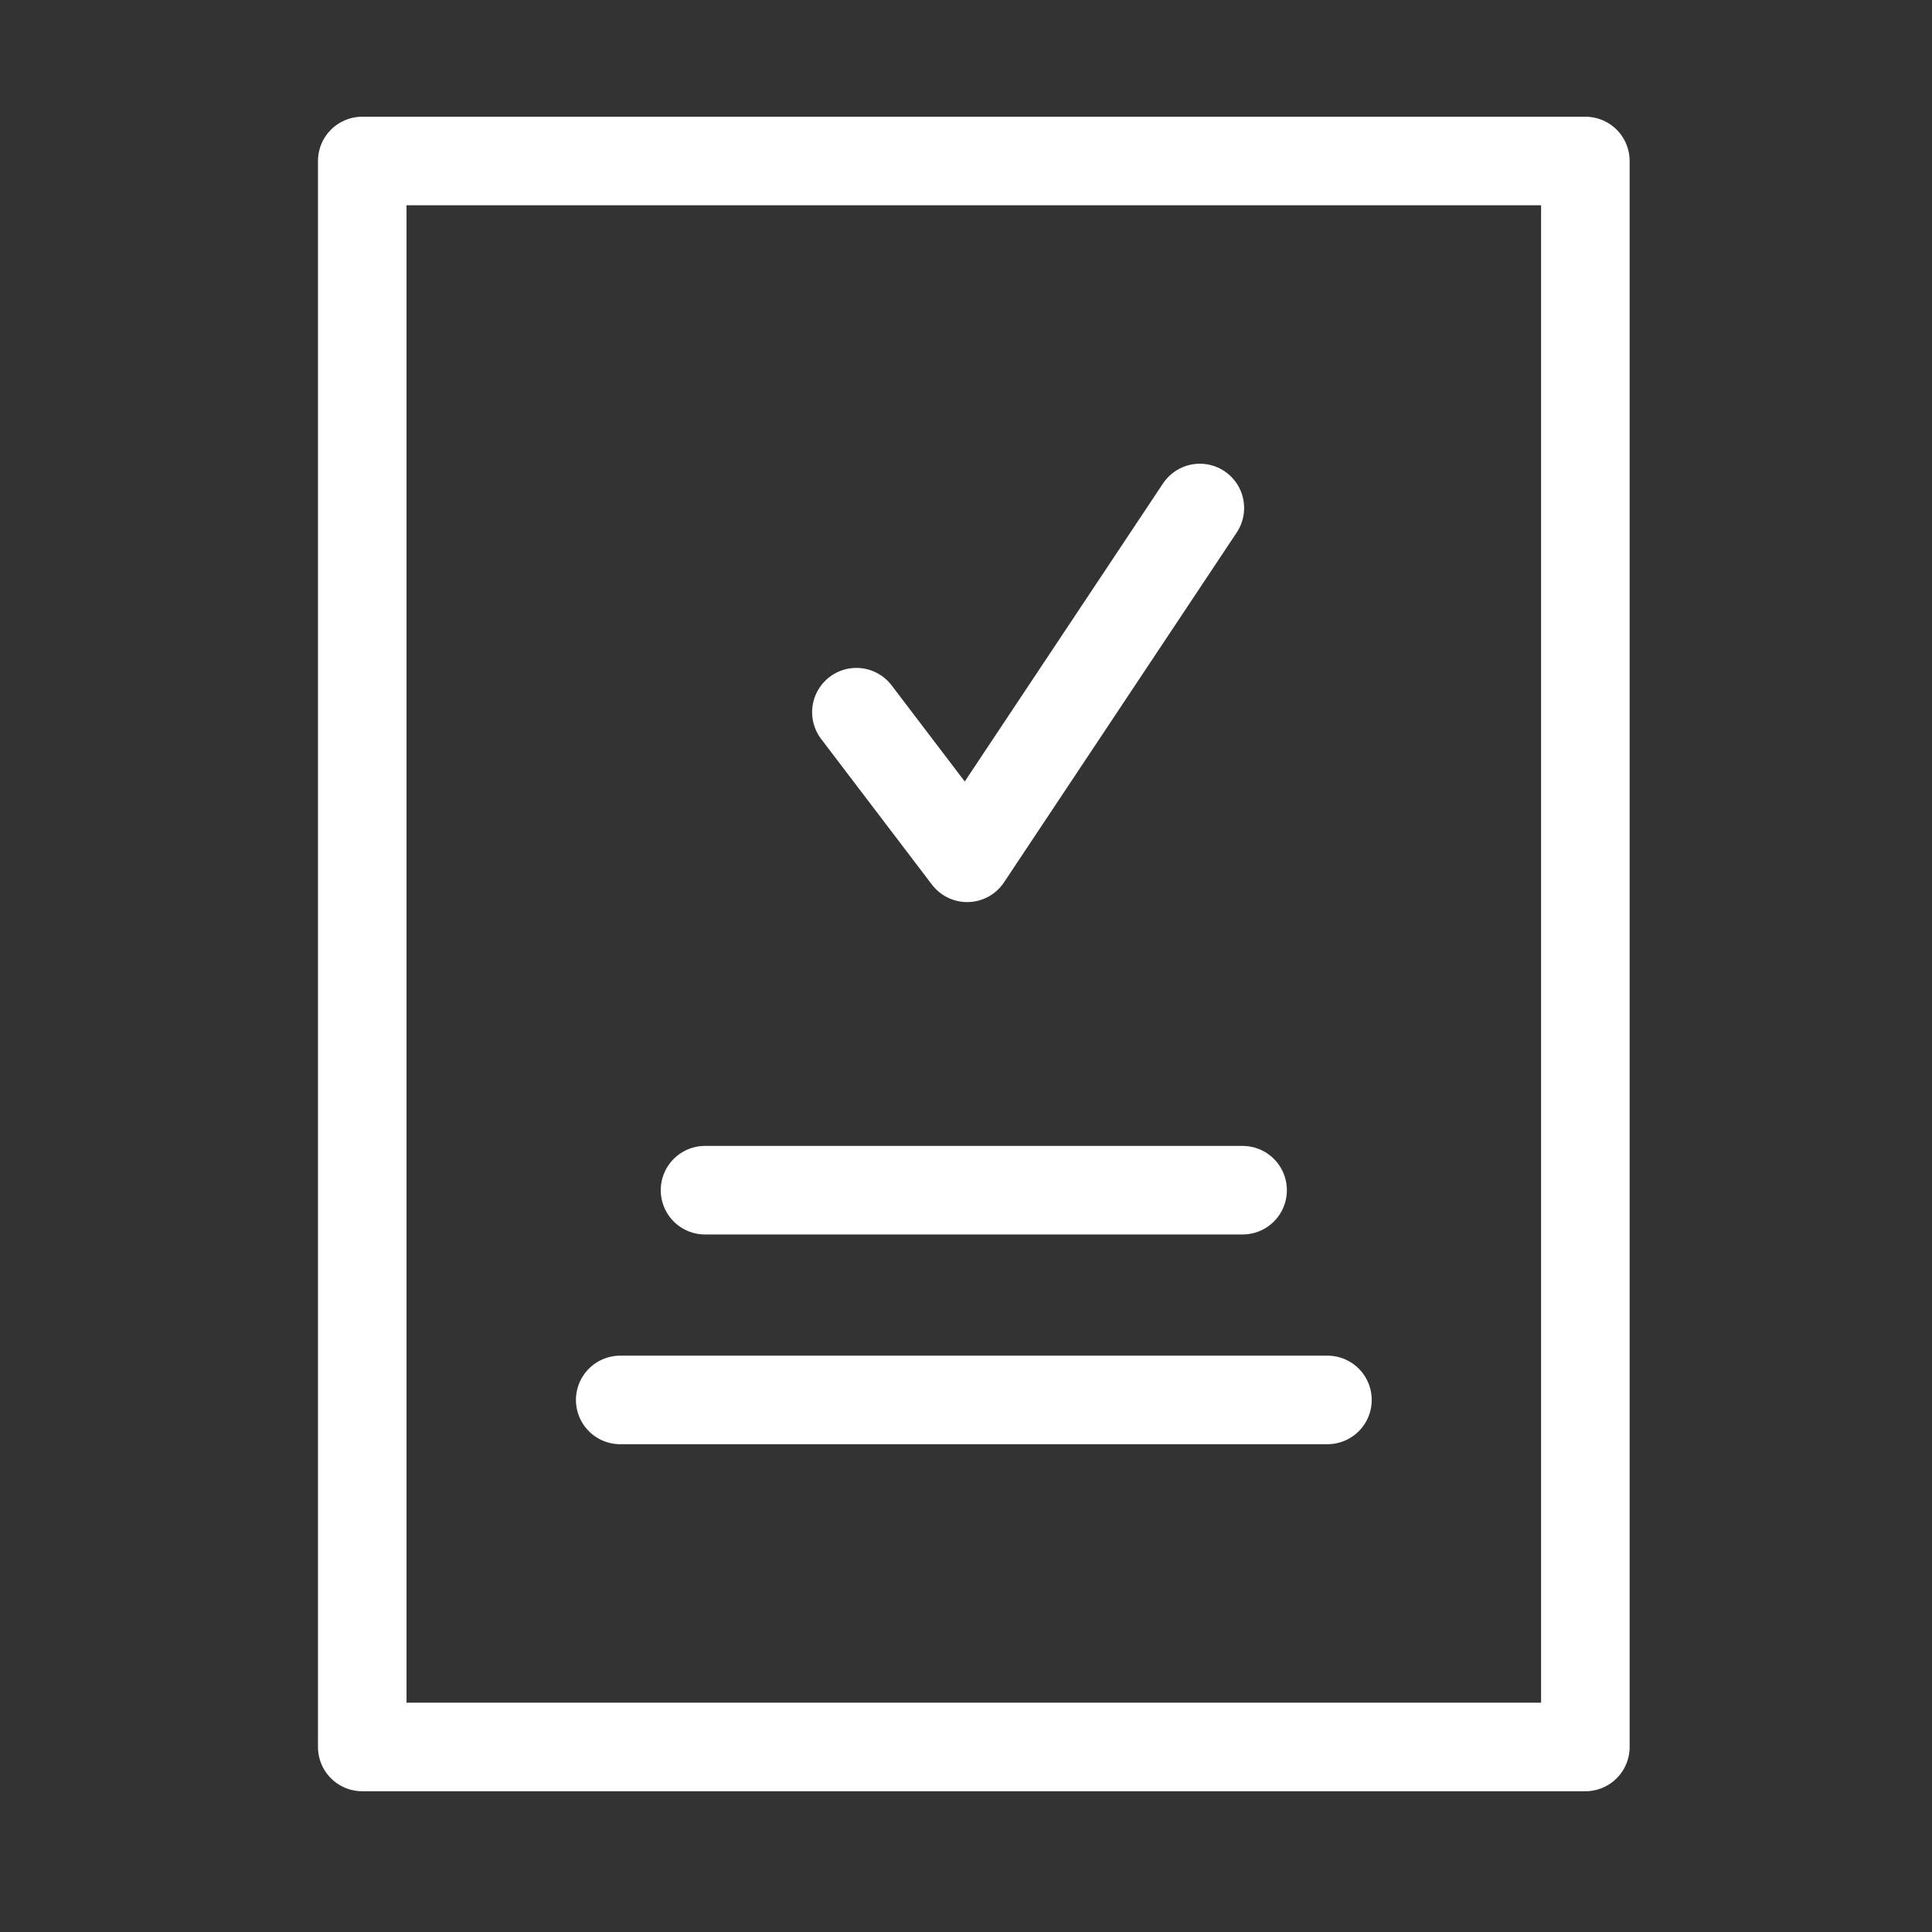
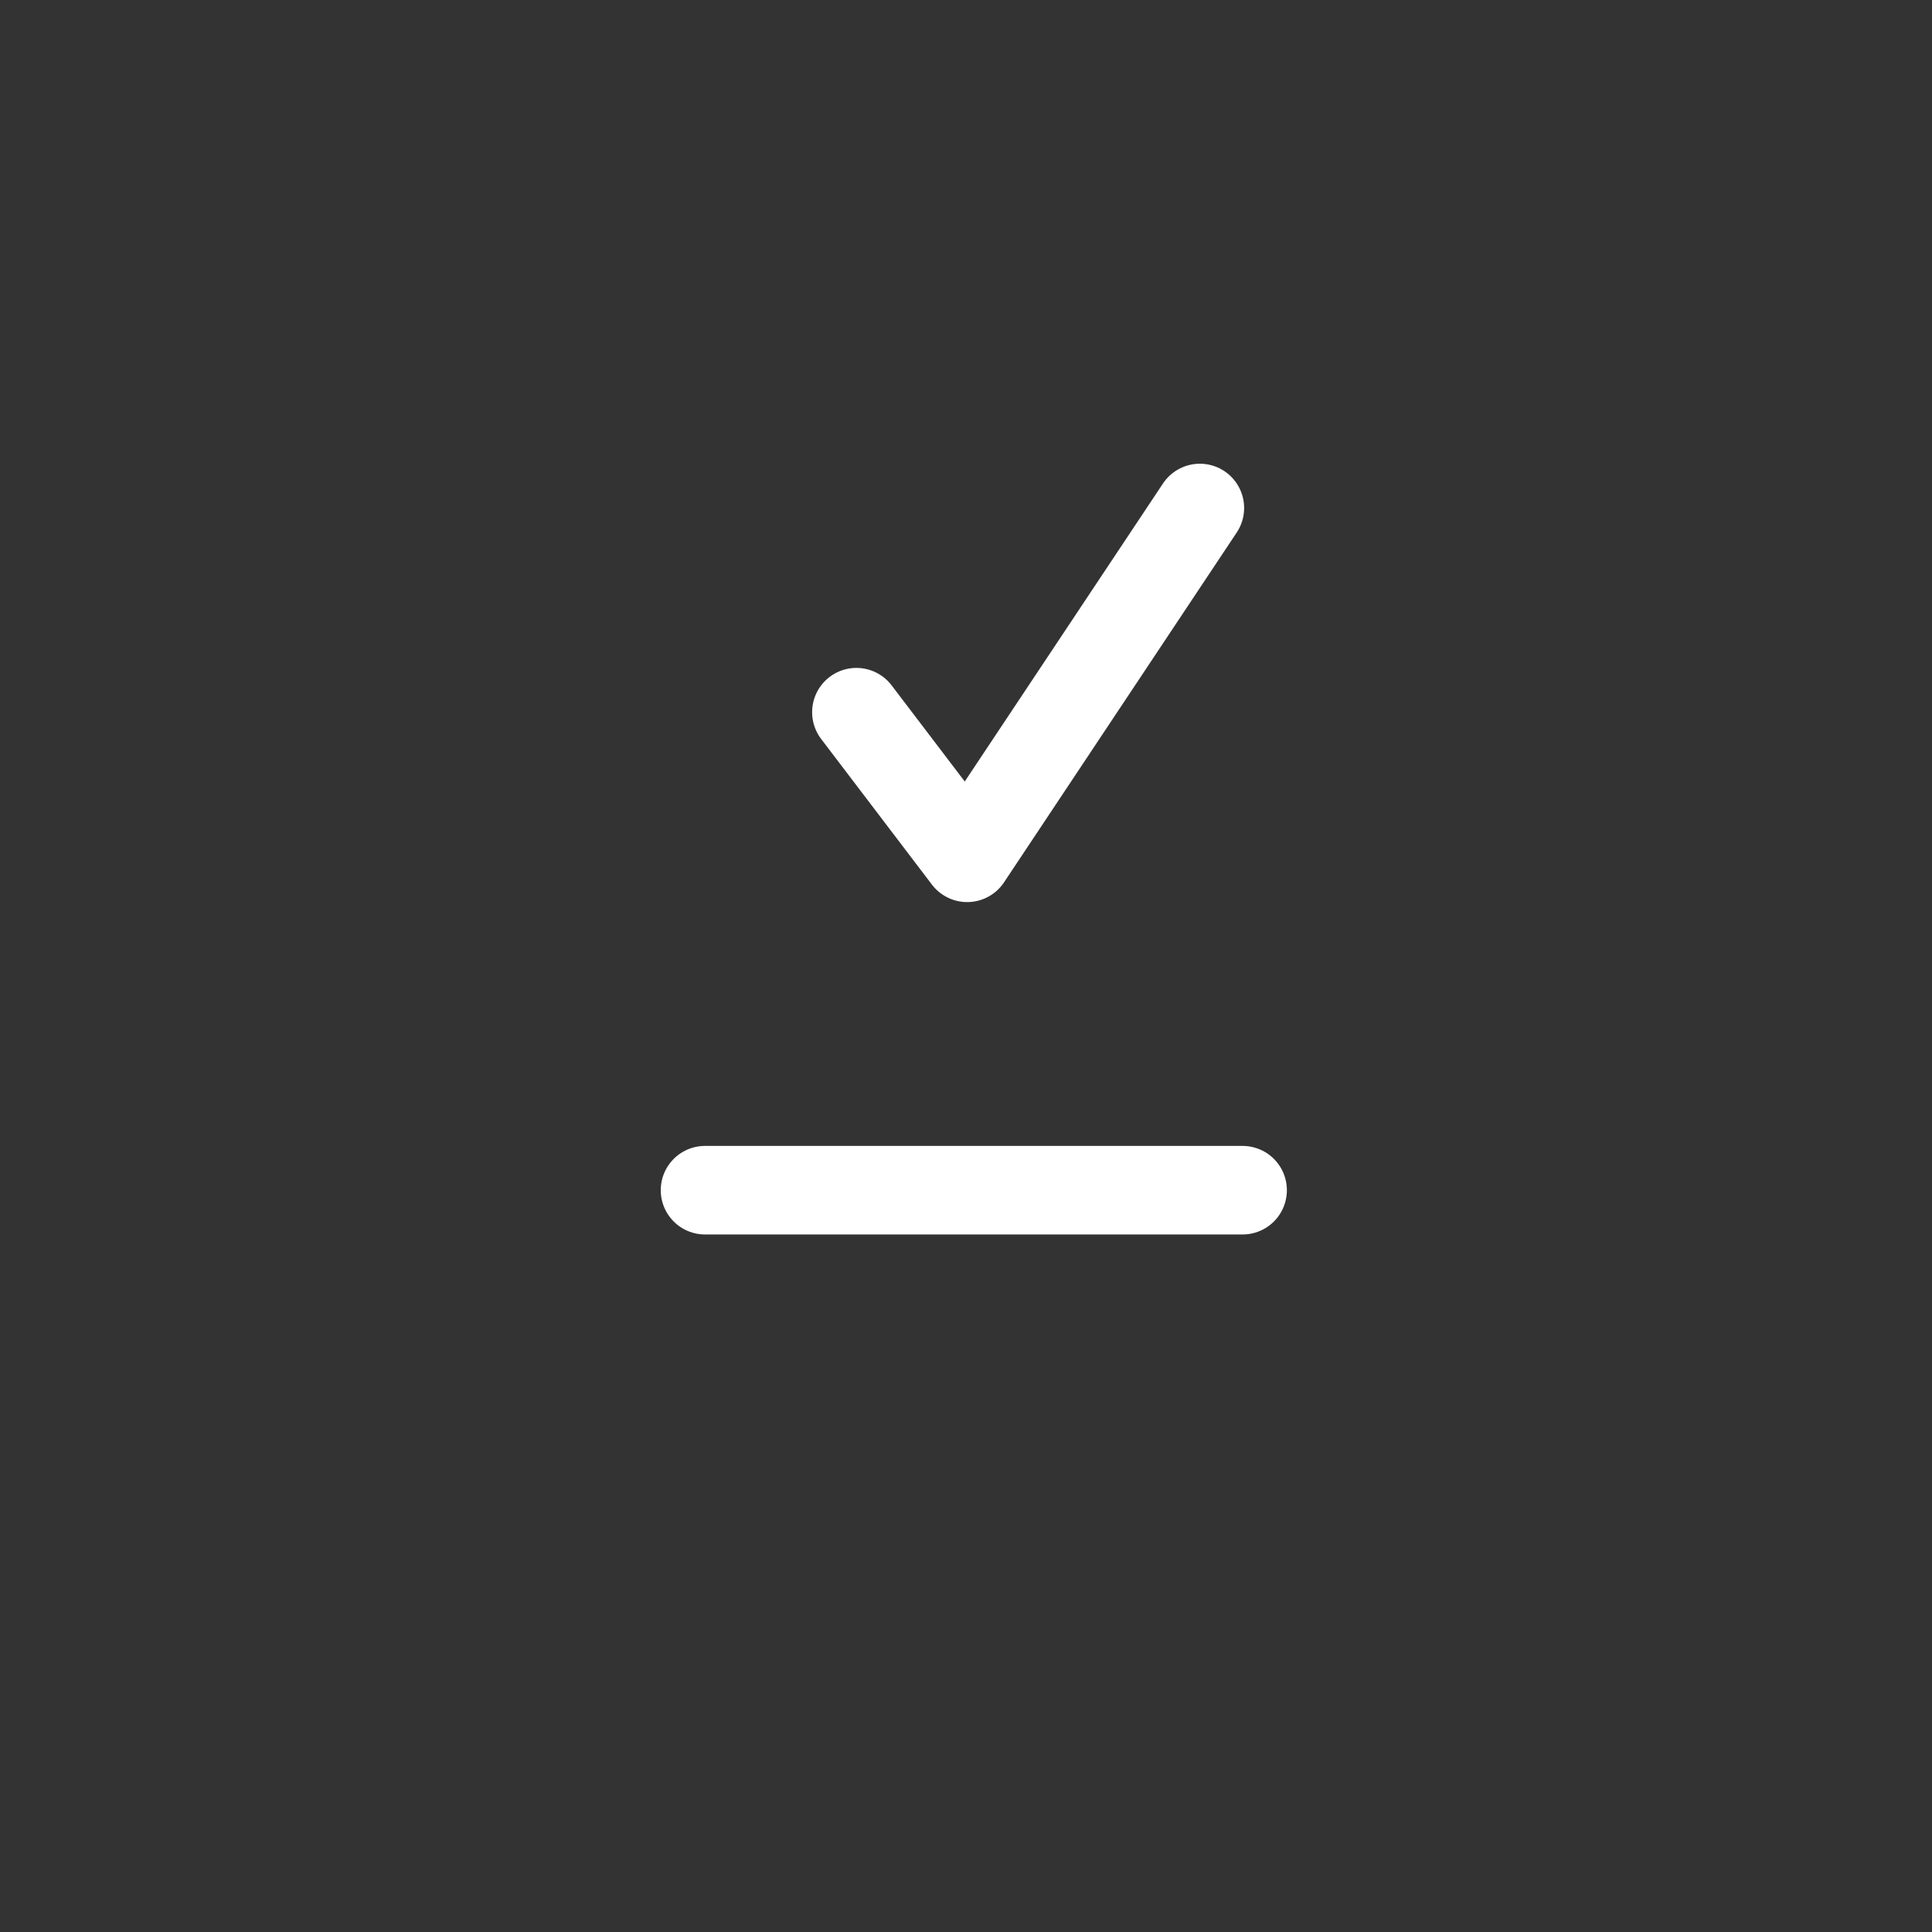
<svg xmlns="http://www.w3.org/2000/svg" width="48" height="48" viewBox="0 0 48 48" fill="none">
  <rect x="0" y="0" width="48" height="48" fill="#333333" stroke="none" />
  <path d="M29.81 12.621L24.029 21.312L21.277 17.694" stroke="white" stroke-width="2.2" stroke-linecap="round" stroke-linejoin="round" />
-   <path d="M39.388 4H9V43.403H39.388V4Z" stroke="white" stroke-width="2.2" stroke-linecap="round" stroke-linejoin="round" />
  <path d="M17.516 29.57H30.872" stroke="white" stroke-width="2.2" stroke-linecap="round" stroke-linejoin="round" />
-   <path d="M15.409 34.781H32.98" stroke="white" stroke-width="2.2" stroke-linecap="round" stroke-linejoin="round" />
</svg>